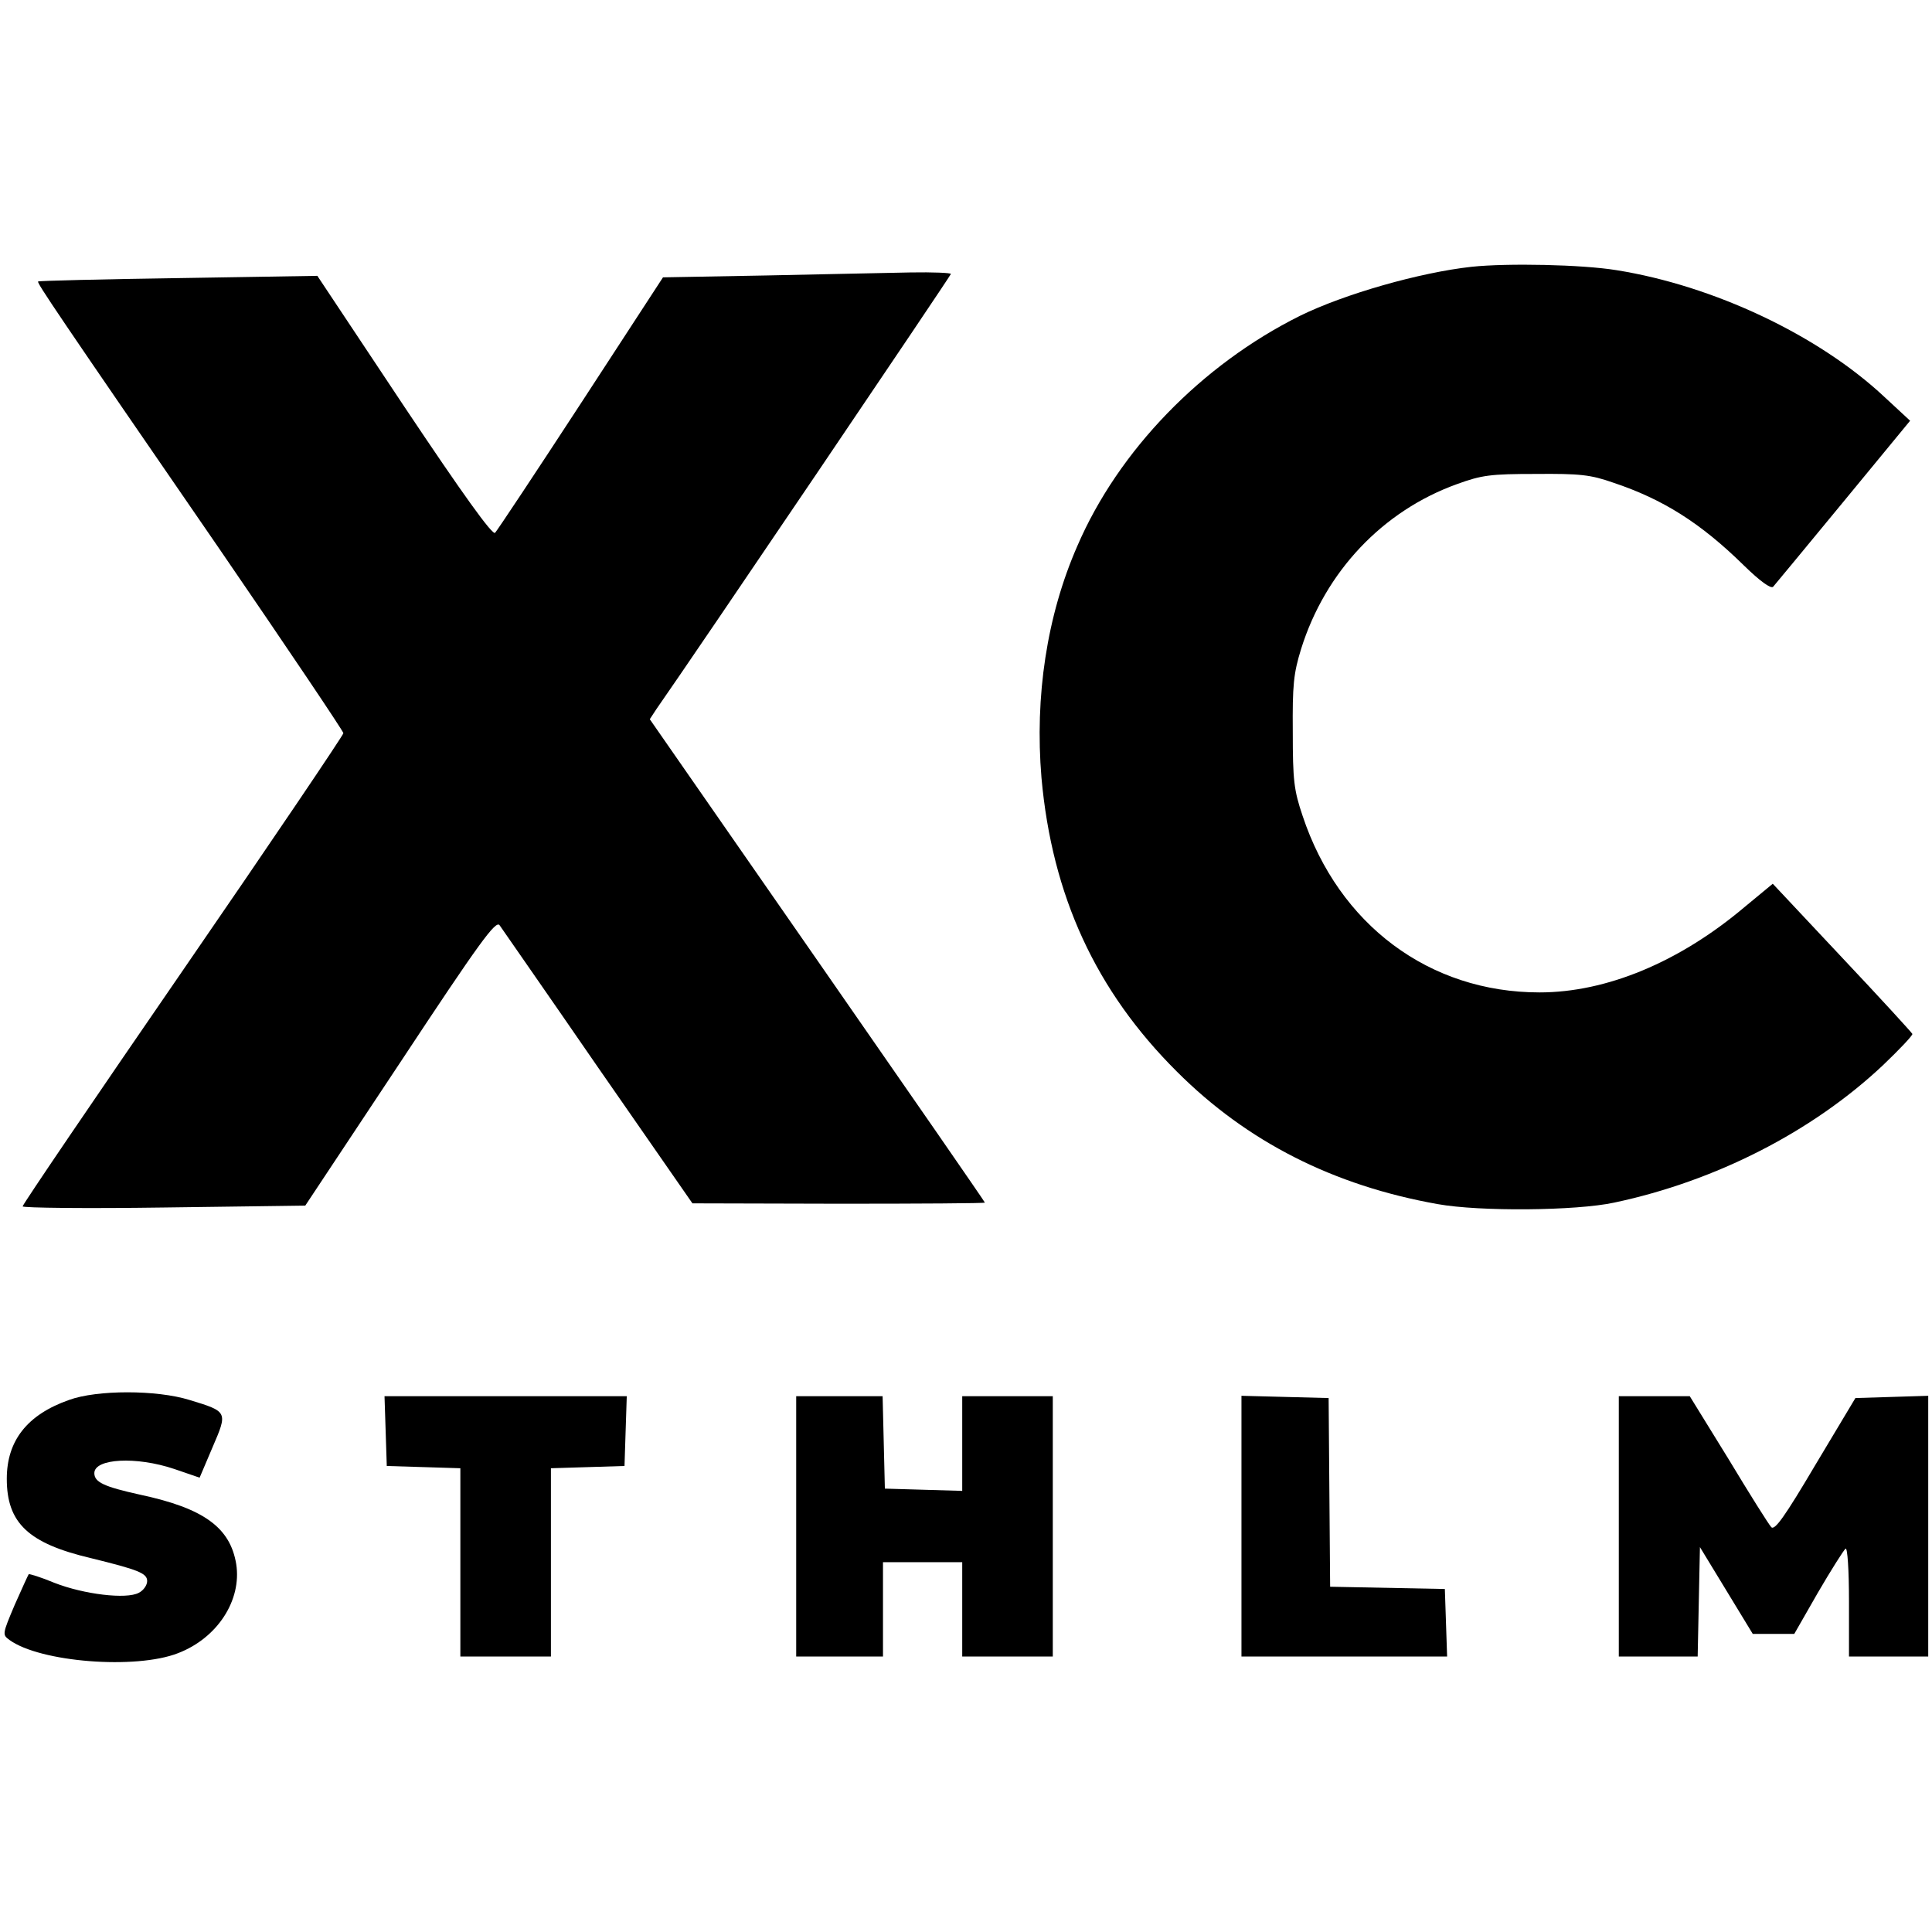
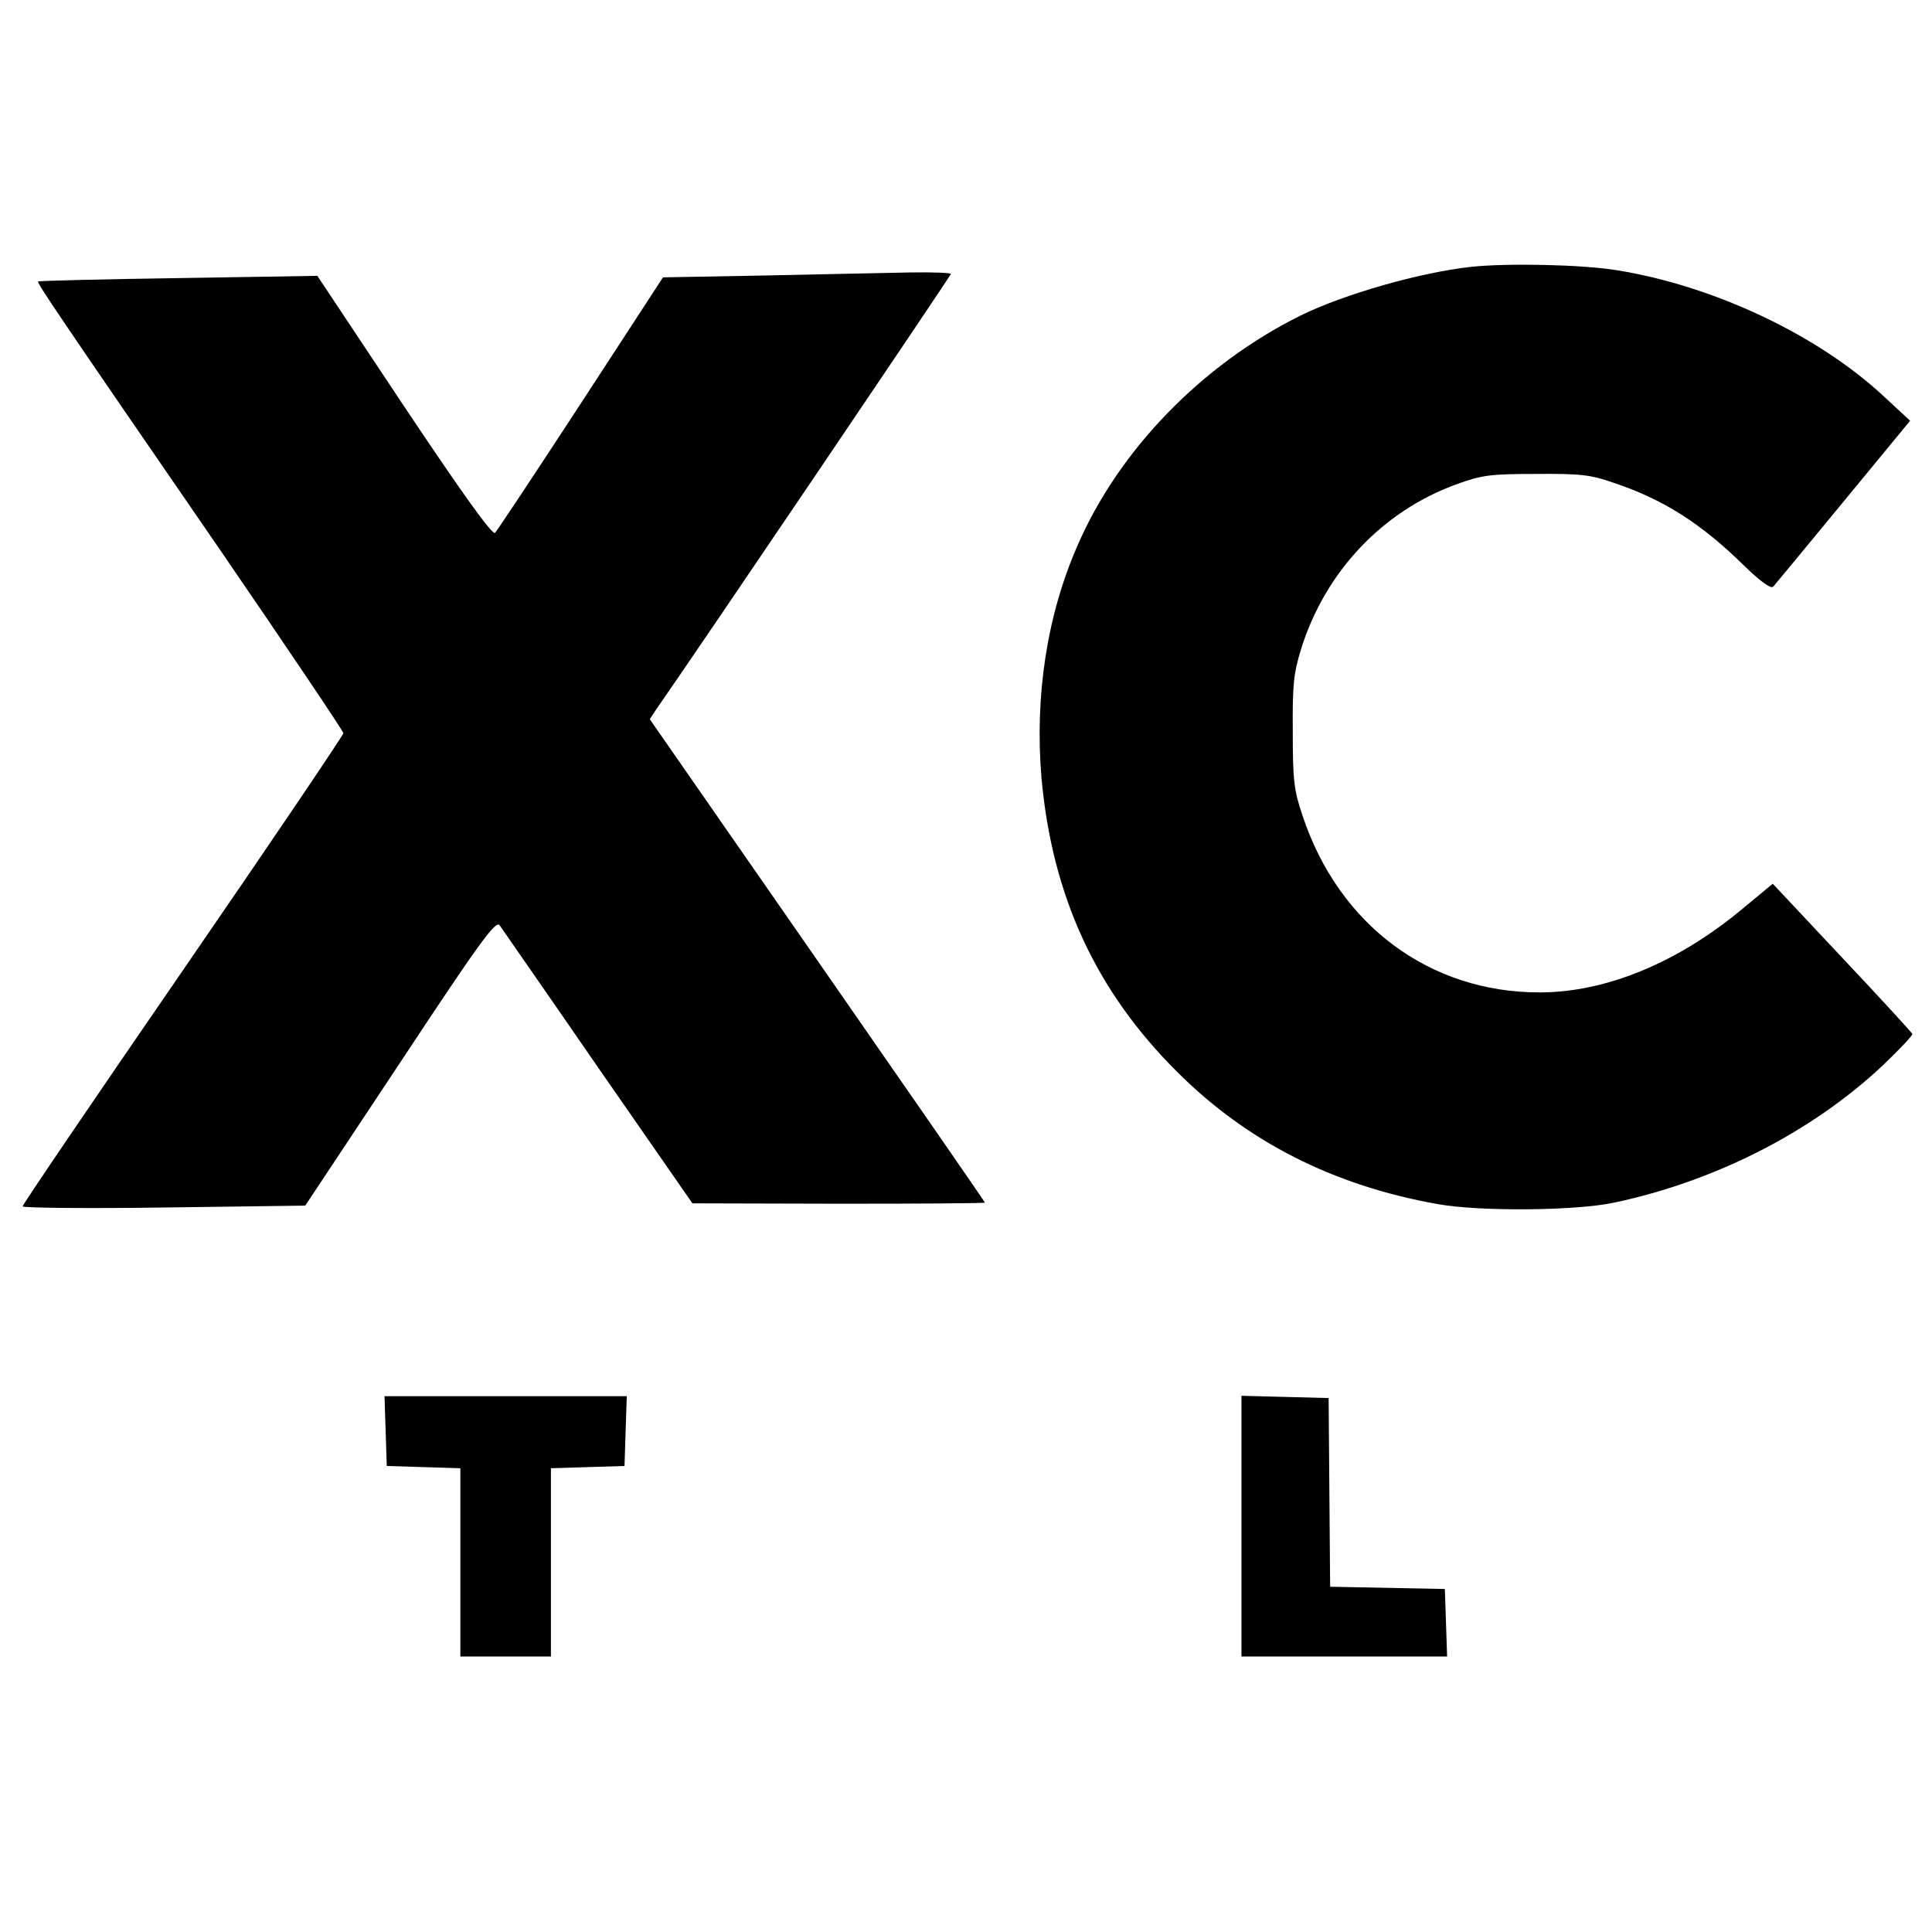
<svg xmlns="http://www.w3.org/2000/svg" version="1.0" width="512pt" height="512pt" viewBox="0 0 512 512" preserveAspectRatio="xMidYMid meet">
  <g transform="translate(0,512) scale(0.1,-0.1)" fill="#000000" stroke="none">
    <path d="M3900 4413 c-137 -15 -337 -72 -455 -130 -261 -130 -481 -357 -590 -610 -81 -185 -113 -399 -95 -614 28 -313 144 -565 359 -779 186 -186 415 -302 691 -351 111 -20 366 -18 468 4 269 57 525 188 712 364 44 42 79 79 78 83 -2 4 -86 96 -187 203 l-183 195 -75 -62 c-173 -146 -366 -226 -543 -226 -292 0 -532 179 -628 468 -23 68 -26 94 -26 222 -1 125 2 155 22 220 64 205 216 366 413 437 66 24 89 27 209 27 117 1 145 -2 205 -23 132 -44 232 -107 347 -220 42 -41 71 -62 77 -56 5 6 89 107 186 225 l177 215 -68 63 c-175 164 -453 295 -710 336 -92 15 -289 19 -384 9z" />
    <path d="M2031 4390 l-274 -5 -217 -333 c-120 -184 -223 -339 -228 -344 -7 -7 -84 100 -241 335 l-230 346 -368 -6 c-203 -3 -370 -7 -372 -9 -4 -3 47 -79 480 -708 181 -264 329 -484 329 -489 0 -5 -191 -288 -425 -628 -234 -340 -425 -621 -425 -626 0 -4 169 -6 375 -3 l374 5 252 380 c210 318 253 377 263 363 6 -9 124 -178 261 -377 l250 -360 388 -1 c213 0 387 1 387 3 0 2 -200 291 -444 642 l-444 639 17 26 c105 150 781 1150 781 1154 0 3 -48 5 -107 4 -60 -1 -231 -5 -382 -8z" />
-     <path d="M183 1410 c-111 -39 -165 -108 -165 -209 0 -117 57 -171 222 -210 126 -31 150 -40 150 -61 0 -11 -10 -25 -22 -31 -33 -18 -146 -4 -223 26 -36 15 -68 25 -69 23 -1 -1 -18 -38 -37 -81 -33 -78 -33 -79 -14 -93 81 -59 335 -79 447 -35 104 40 169 140 154 236 -16 97 -86 148 -255 184 -95 21 -121 33 -121 57 0 39 111 45 212 11 l67 -23 34 80 c41 95 41 95 -61 126 -87 27 -245 27 -319 0z" />
    <path d="M1022 1328 l3 -93 98 -3 97 -3 0 -249 0 -250 120 0 120 0 0 250 0 249 98 3 97 3 3 93 3 92 -321 0 -321 0 3 -92z" />
-     <path d="M2110 1075 l0 -345 115 0 115 0 0 125 0 125 105 0 105 0 0 -125 0 -125 120 0 120 0 0 345 0 345 -120 0 -120 0 0 -125 0 -126 -102 3 -103 3 -3 123 -3 122 -114 0 -115 0 0 -345z" />
    <path d="M3290 1075 l0 -345 273 0 272 0 -3 90 -3 89 -152 3 -152 3 -2 250 -2 250 -115 3 -116 3 0 -346z" />
-     <path d="M4290 1075 l0 -345 105 0 104 0 3 145 3 145 70 -115 70 -115 55 0 55 0 63 110 c35 60 68 112 73 116 5 3 9 -56 9 -140 l0 -146 105 0 105 0 0 345 0 346 -96 -3 -97 -3 -106 -177 c-81 -137 -108 -175 -117 -165 -6 6 -57 87 -113 180 l-103 167 -94 0 -94 0 0 -345z" />
  </g>
</svg>